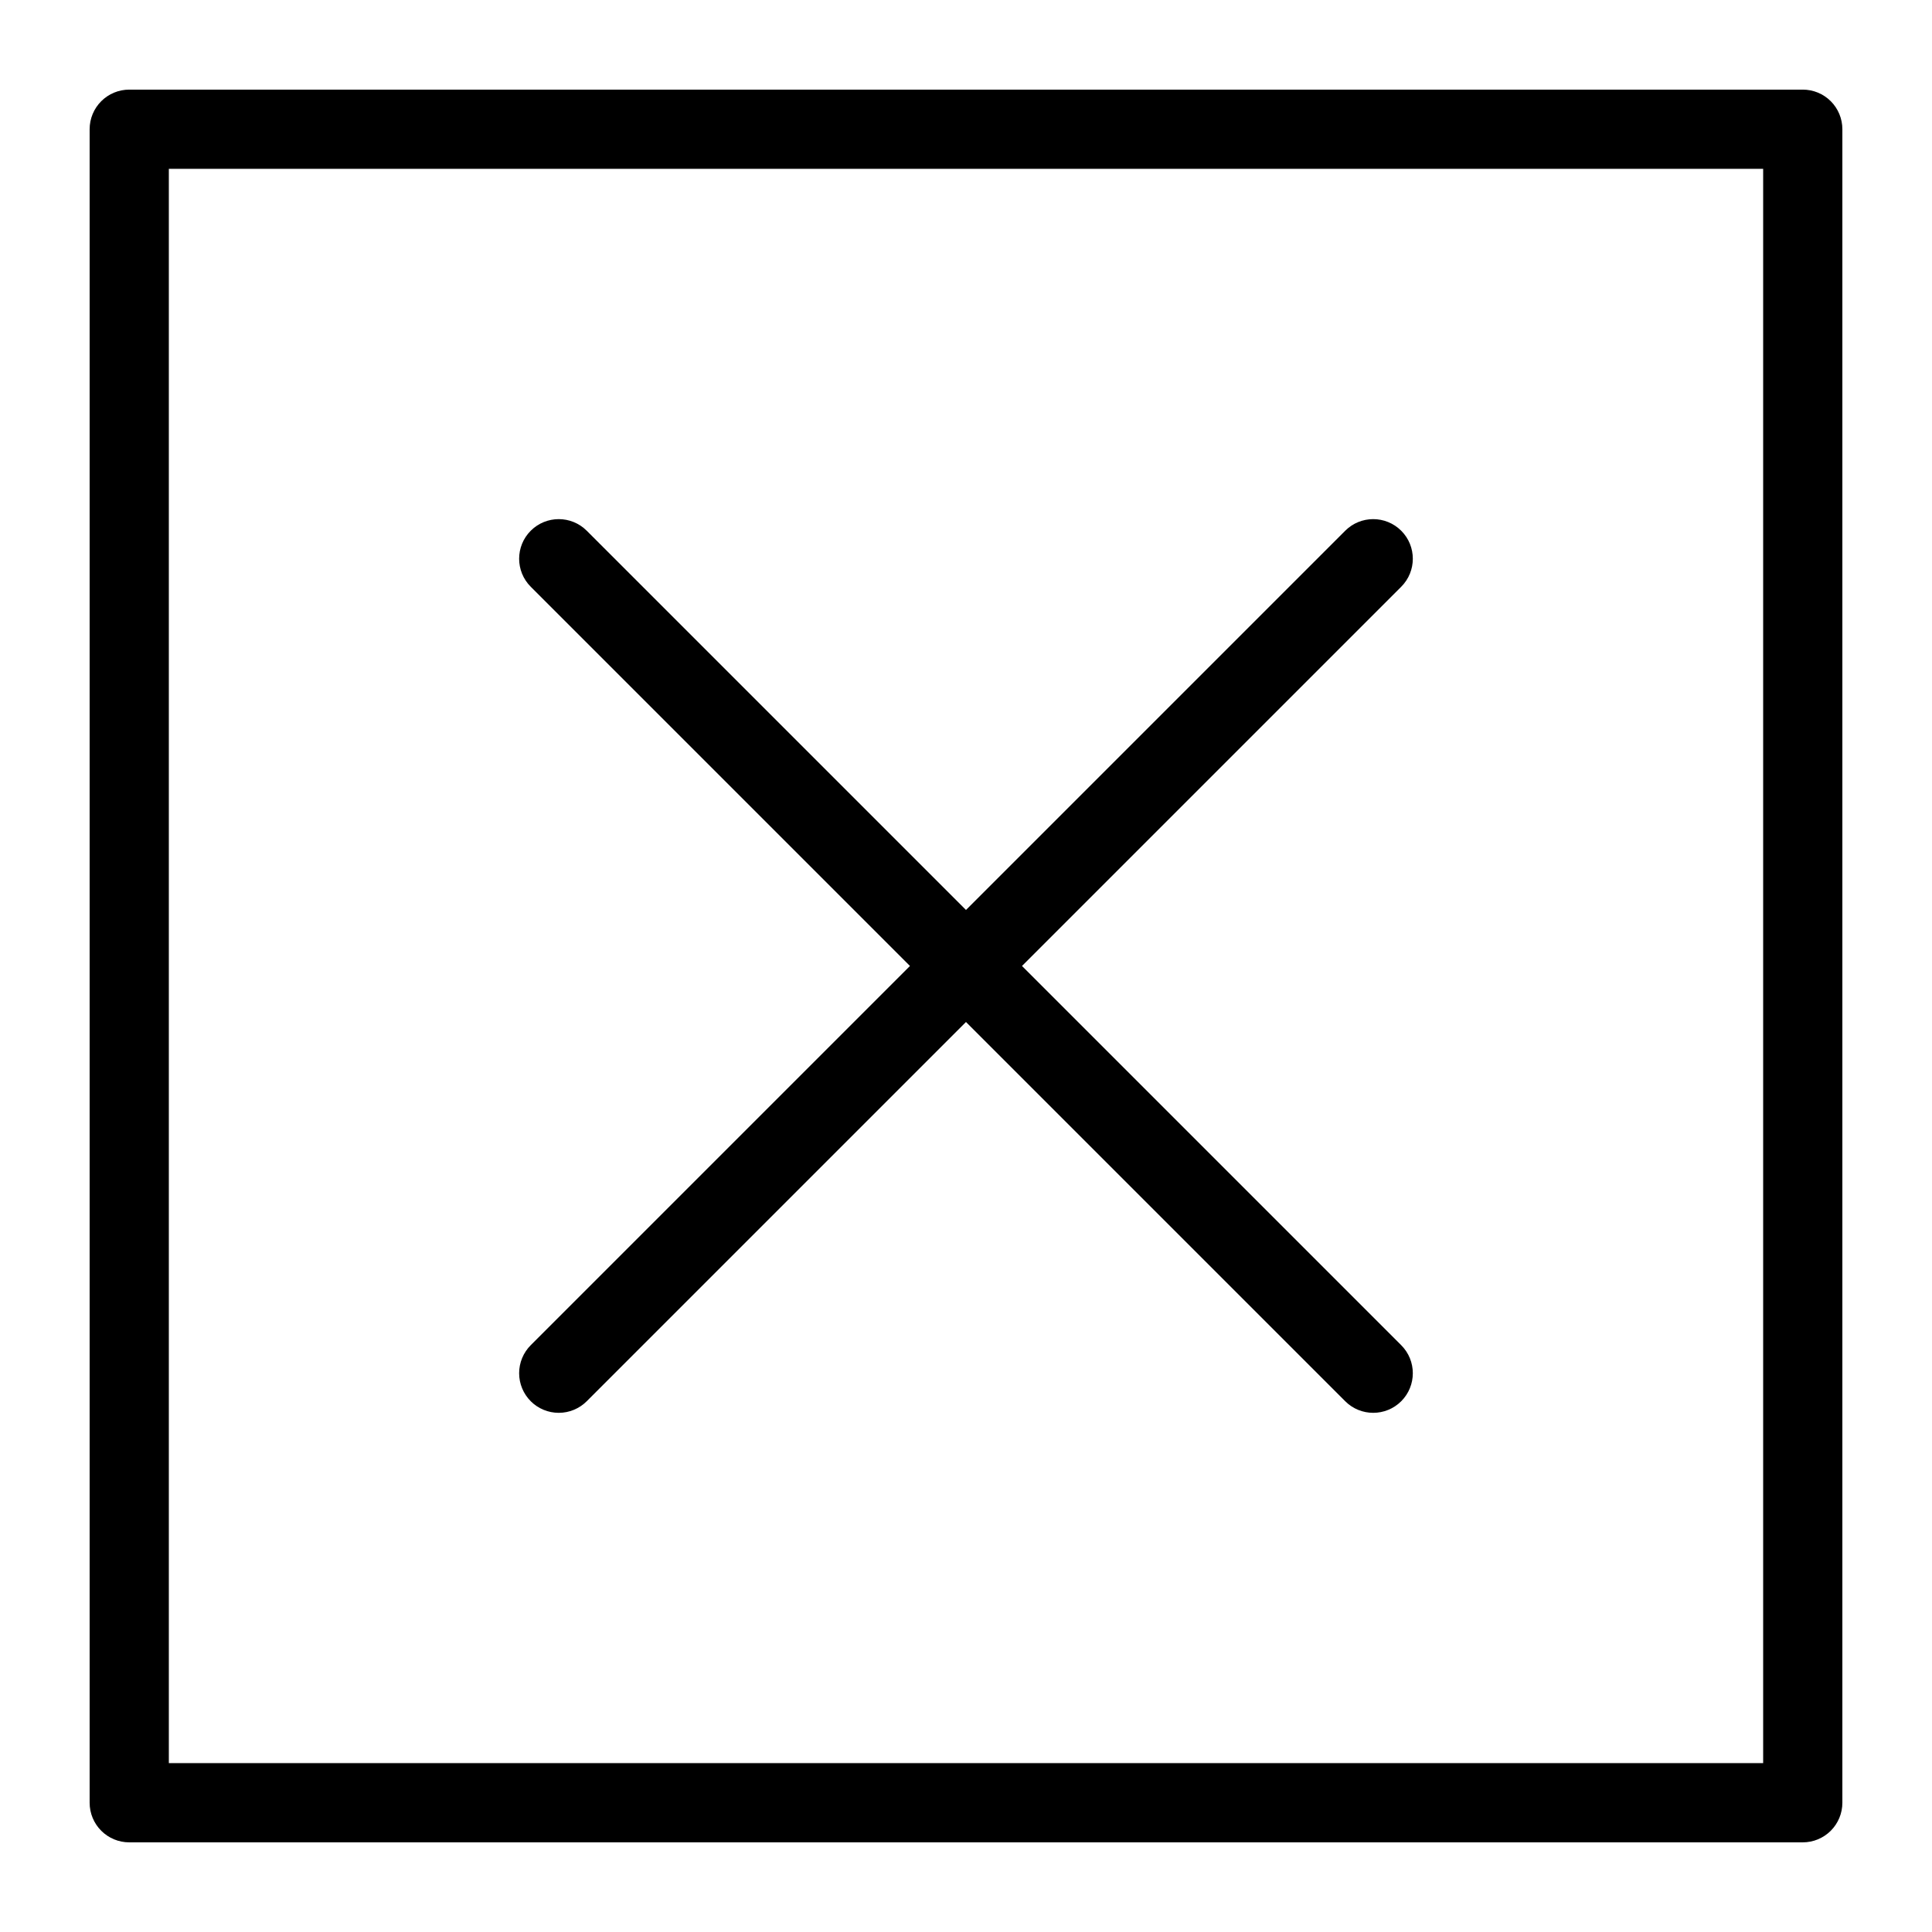
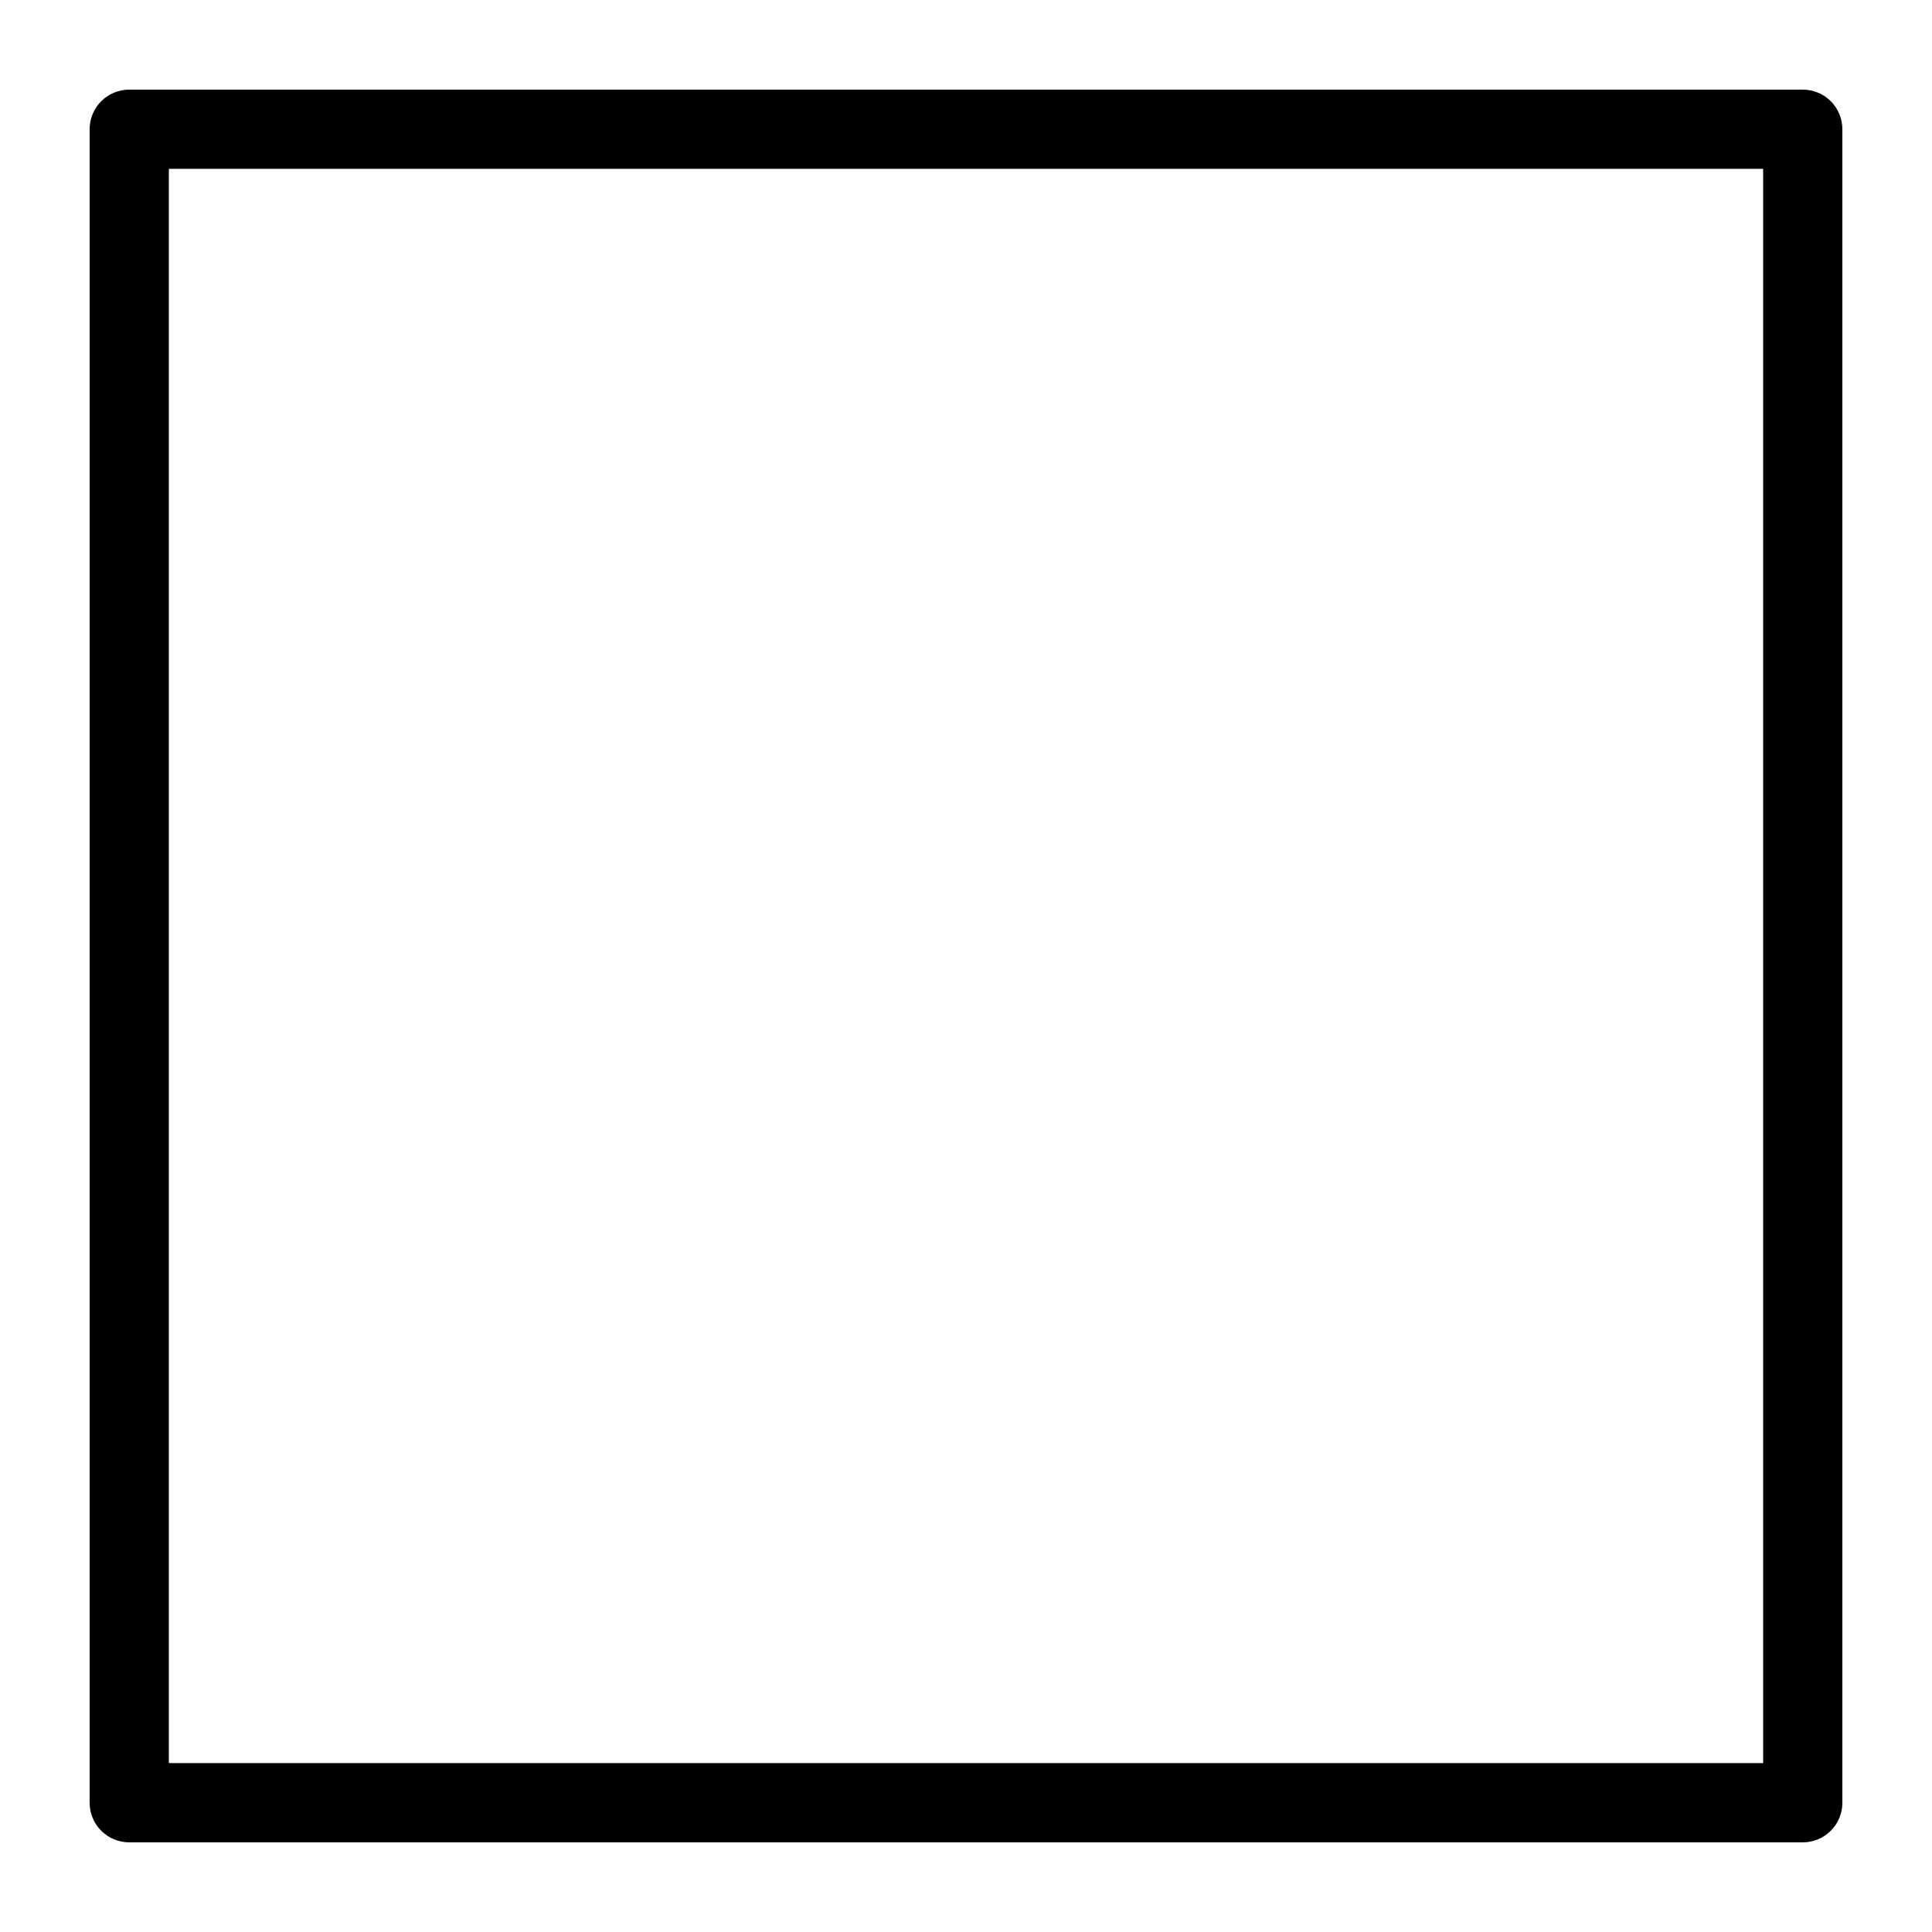
<svg xmlns="http://www.w3.org/2000/svg" fill="#000000" width="800px" height="800px" version="1.1" viewBox="144 144 512 512">
  <g>
-     <path d="m284.65 515.34c1.969 1.969 4.641 3.074 7.422 3.074 2.785 0 5.453-1.105 7.422-3.074l100.5-100.5 100.5 100.5c4.098 4.098 10.742 4.098 14.844 0 4.098-4.102 4.098-10.746 0-14.844l-100.5-100.5 100.5-100.5v-0.004c4.098-4.098 4.098-10.742 0-14.84-4.102-4.102-10.746-4.102-14.844 0l-100.5 100.5-100.5-100.5c-4.098-4.102-10.742-4.102-14.844 0-4.098 4.098-4.098 10.742 0 14.84l100.5 100.5-100.5 100.5c-1.969 1.969-3.074 4.637-3.074 7.422 0 2.781 1.105 5.453 3.074 7.422z" />
    <path d="m621.75 167.75h-443.5c-2.785 0-5.453 1.105-7.422 3.074s-3.074 4.637-3.074 7.422v443.5c0 2.781 1.105 5.453 3.074 7.422s4.637 3.074 7.422 3.074h443.5c2.781 0 5.453-1.105 7.422-3.074s3.074-4.641 3.074-7.422v-443.5c0-2.785-1.105-5.457-3.074-7.426s-4.641-3.074-7.422-3.07zm-10.496 443.5-422.51-0.004v-422.5h422.51z" />
  </g>
</svg>